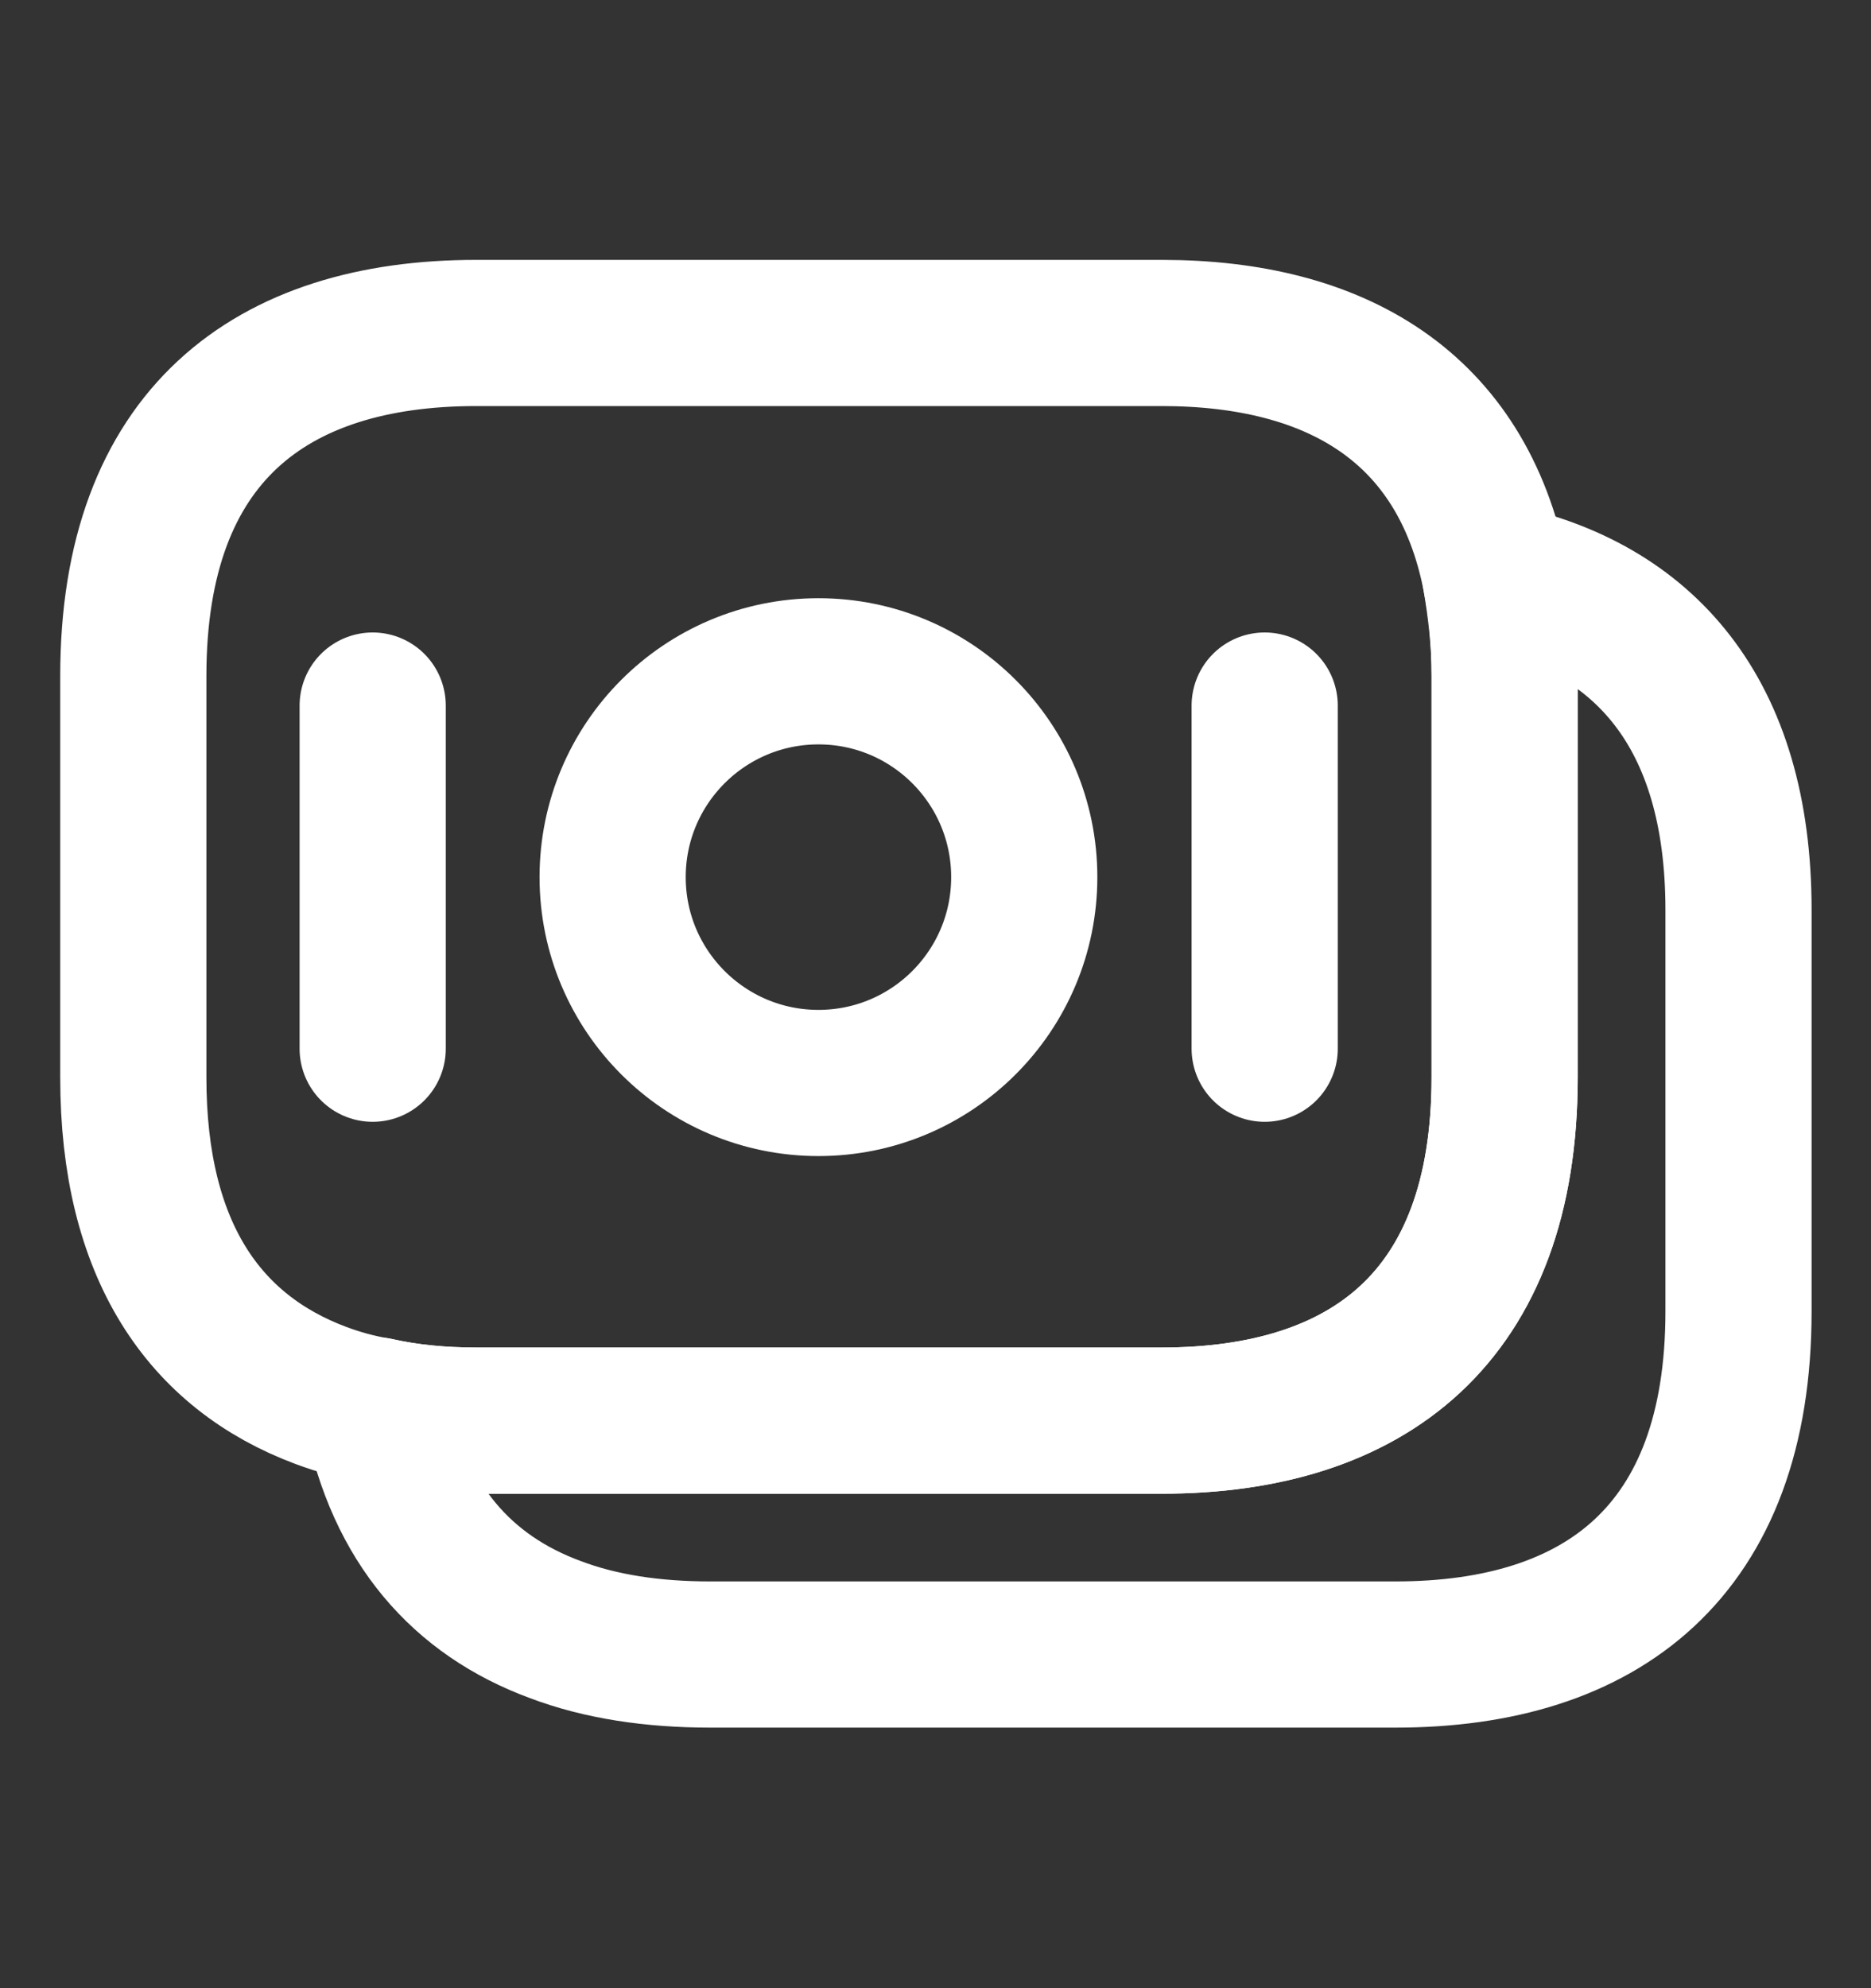
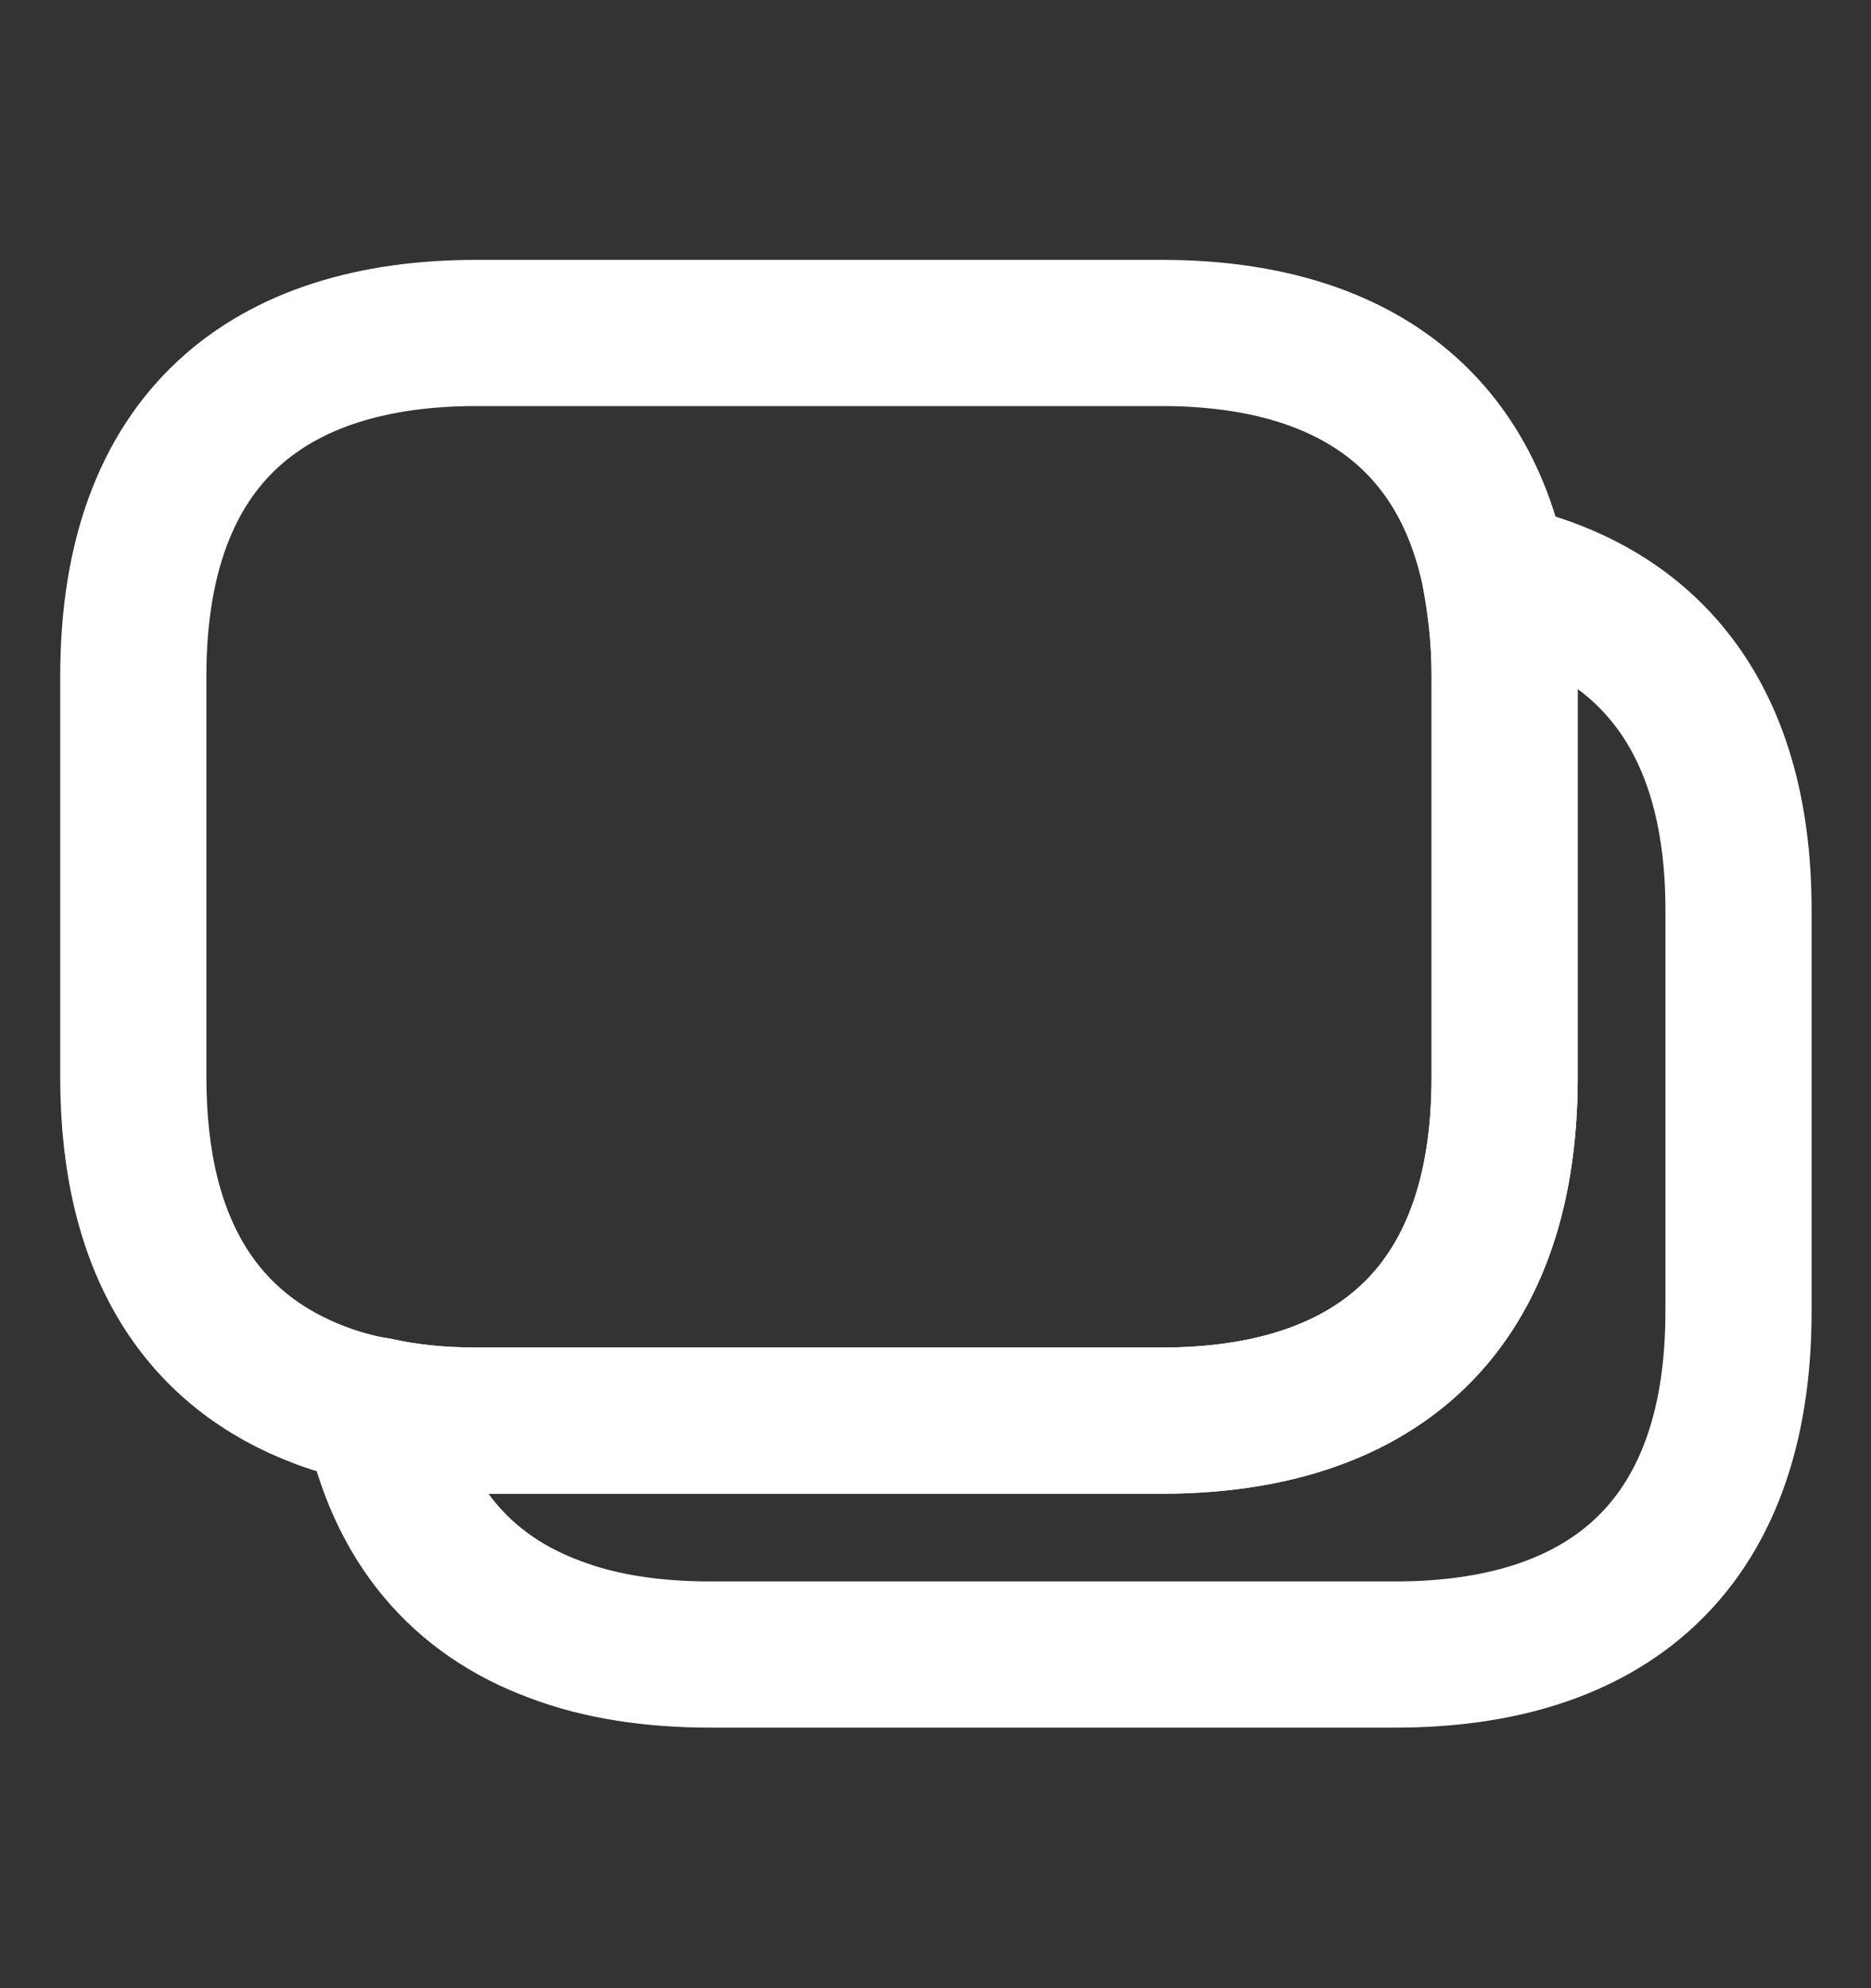
<svg xmlns="http://www.w3.org/2000/svg" width="16" height="17" viewBox="0 0 16 17" fill="none">
  <rect x="0" y="0" width="16" height="17" fill="#333333" stroke="none" />
  <path d="M12.867 5.78V9.213C12.867 11.267 11.693 12.147 9.933 12.147H4.073C3.773 12.147 3.487 12.12 3.22 12.06C3.053 12.033 2.893 11.987 2.747 11.933C1.747 11.56 1.14 10.693 1.14 9.213V5.78C1.14 3.727 2.313 2.847 4.073 2.847H9.933C11.427 2.847 12.5 3.48 12.787 4.927C12.833 5.193 12.867 5.467 12.867 5.78Z" stroke="white" stroke-width="1.25" stroke-miterlimit="10" stroke-linecap="round" stroke-linejoin="round" />
  <path d="M14.867 7.78V11.213C14.867 13.267 13.694 14.147 11.934 14.147H6.074C5.581 14.147 5.134 14.08 4.747 13.933C3.954 13.64 3.414 13.033 3.221 12.06C3.487 12.12 3.774 12.147 4.074 12.147H9.934C11.694 12.147 12.867 11.267 12.867 9.213V5.78C12.867 5.467 12.841 5.187 12.787 4.927C14.054 5.193 14.867 6.087 14.867 7.78Z" stroke="white" stroke-width="1.25" stroke-miterlimit="10" stroke-linecap="round" stroke-linejoin="round" />
-   <path d="M6.999 9.26C7.971 9.26 8.759 8.472 8.759 7.5C8.759 6.528 7.971 5.74 6.999 5.74C6.027 5.74 5.239 6.528 5.239 7.5C5.239 8.472 6.027 9.26 6.999 9.26Z" stroke="white" stroke-width="1.25" stroke-miterlimit="10" stroke-linecap="round" stroke-linejoin="round" />
-   <path d="M3.187 6.033V8.967" stroke="white" stroke-width="1.25" stroke-miterlimit="10" stroke-linecap="round" stroke-linejoin="round" />
-   <path d="M10.815 6.033V8.967" stroke="white" stroke-width="1.25" stroke-miterlimit="10" stroke-linecap="round" stroke-linejoin="round" />
</svg>